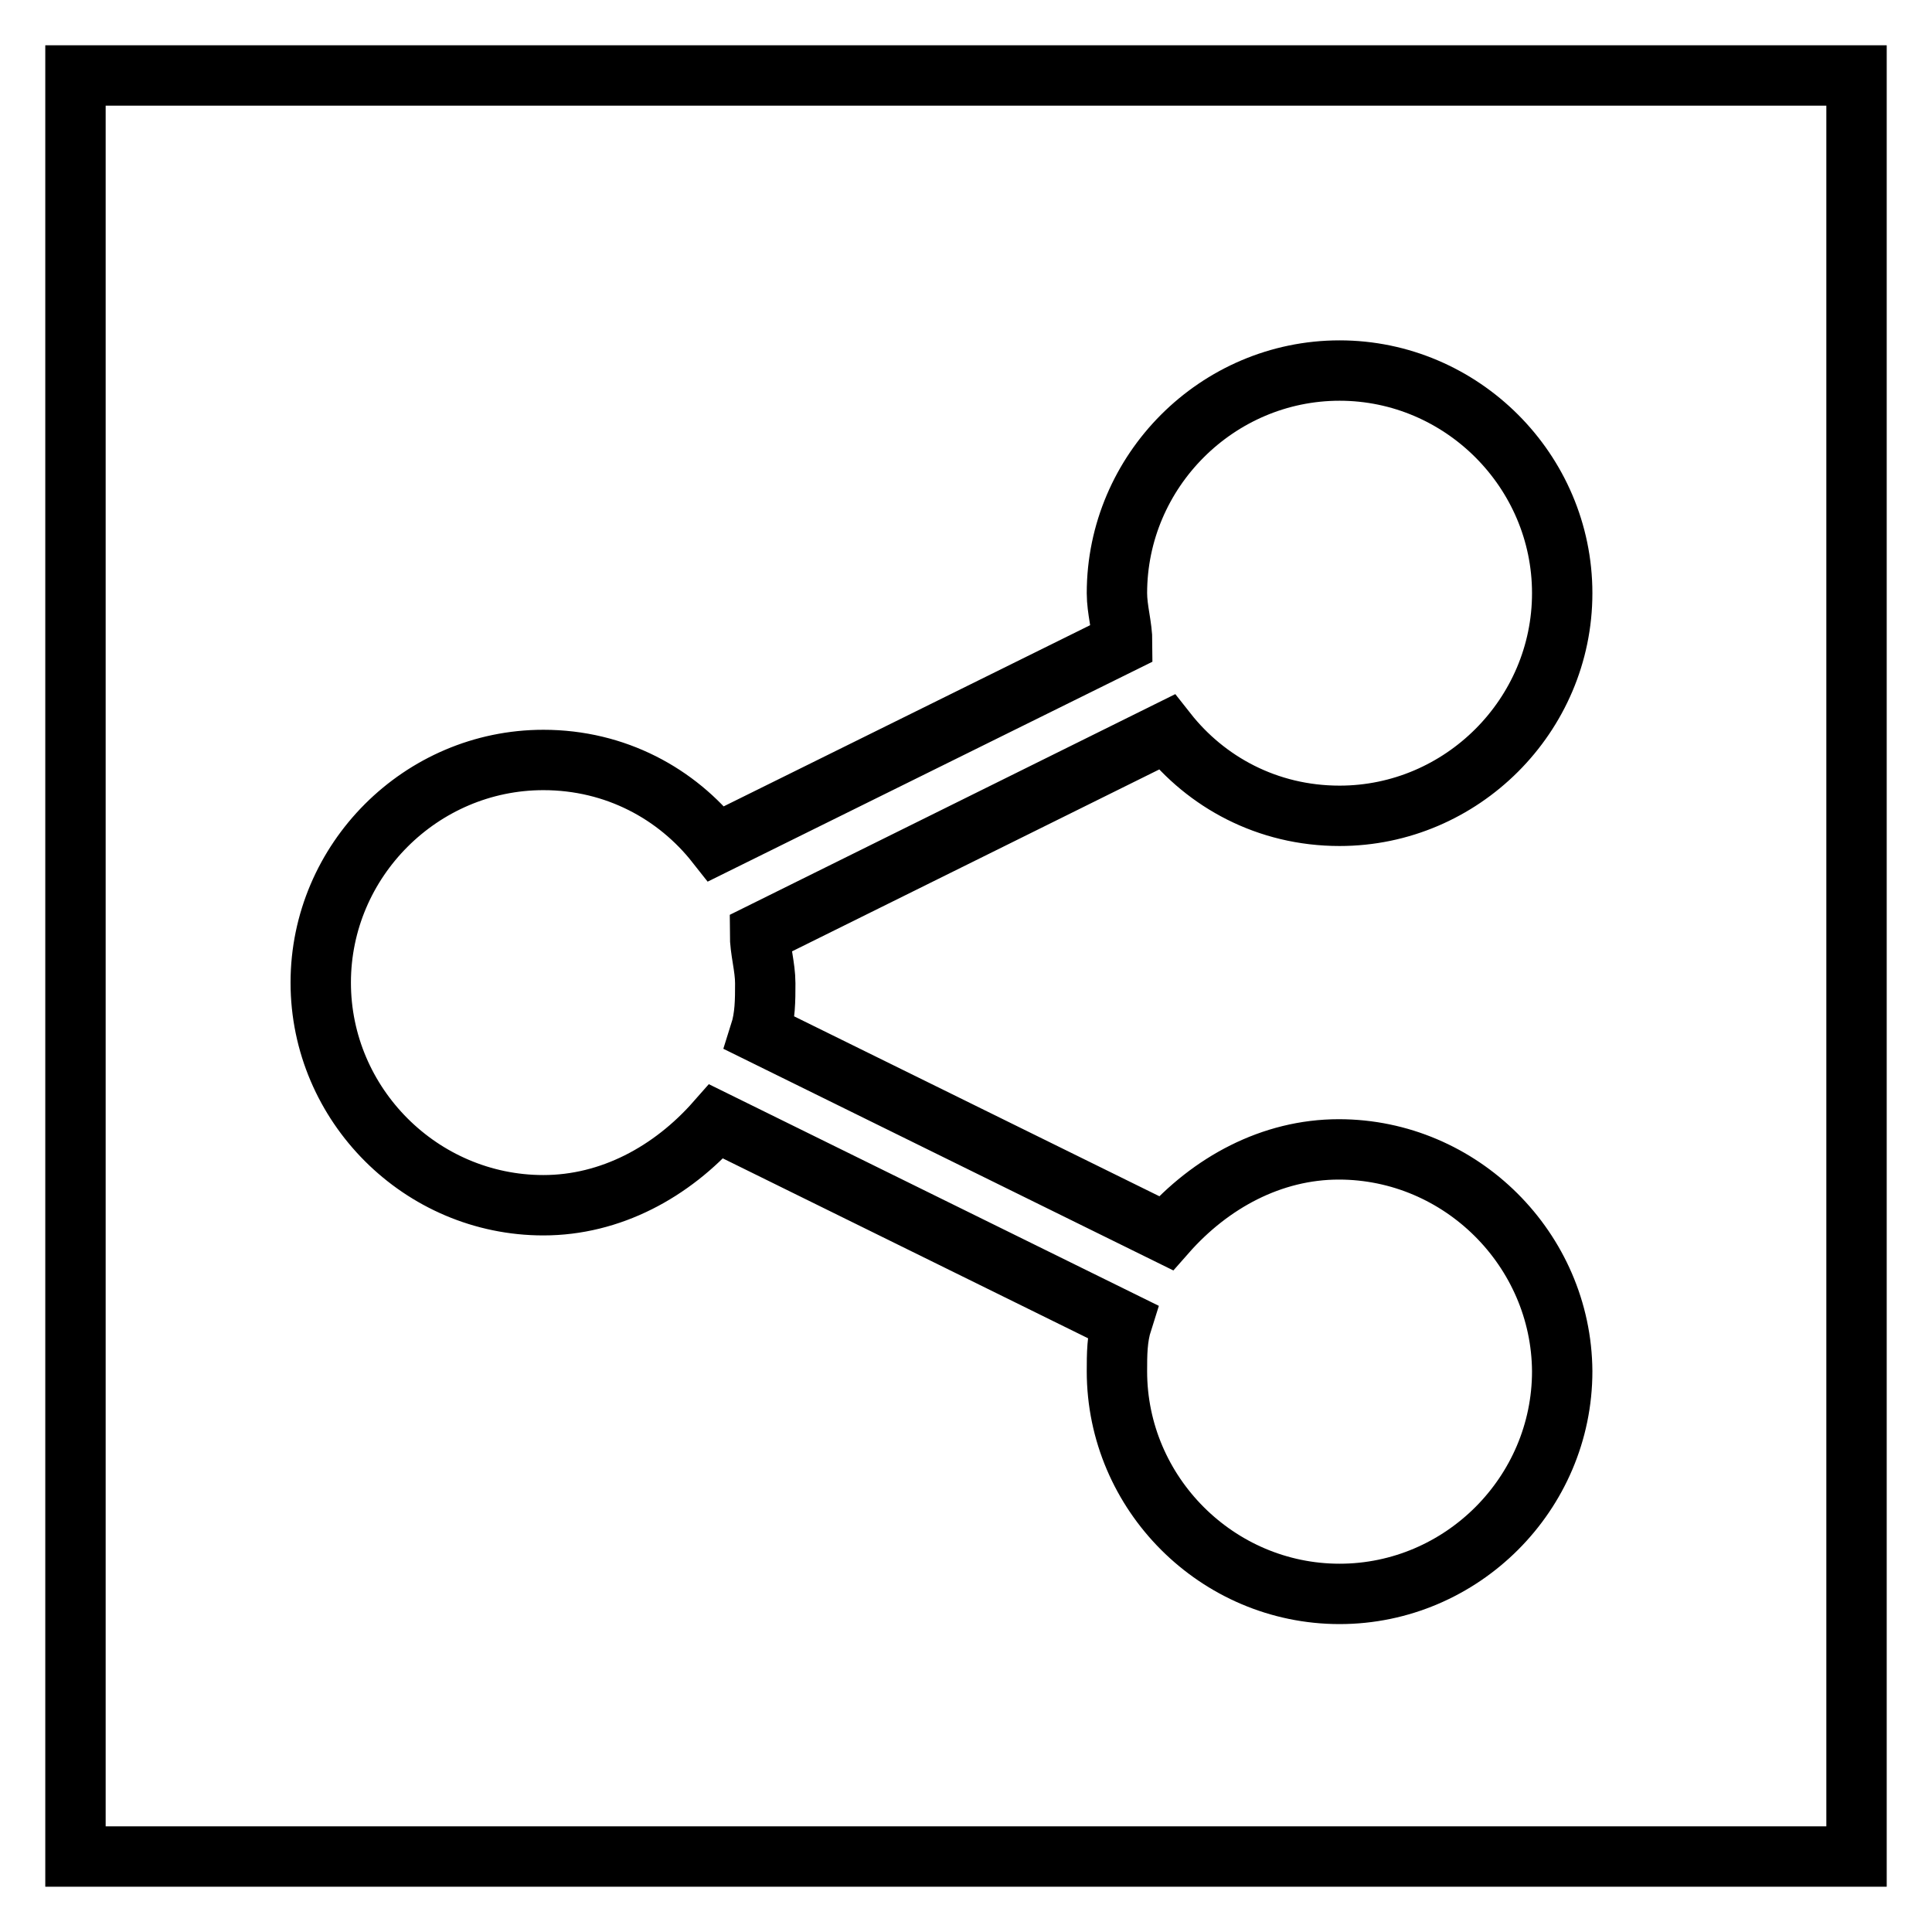
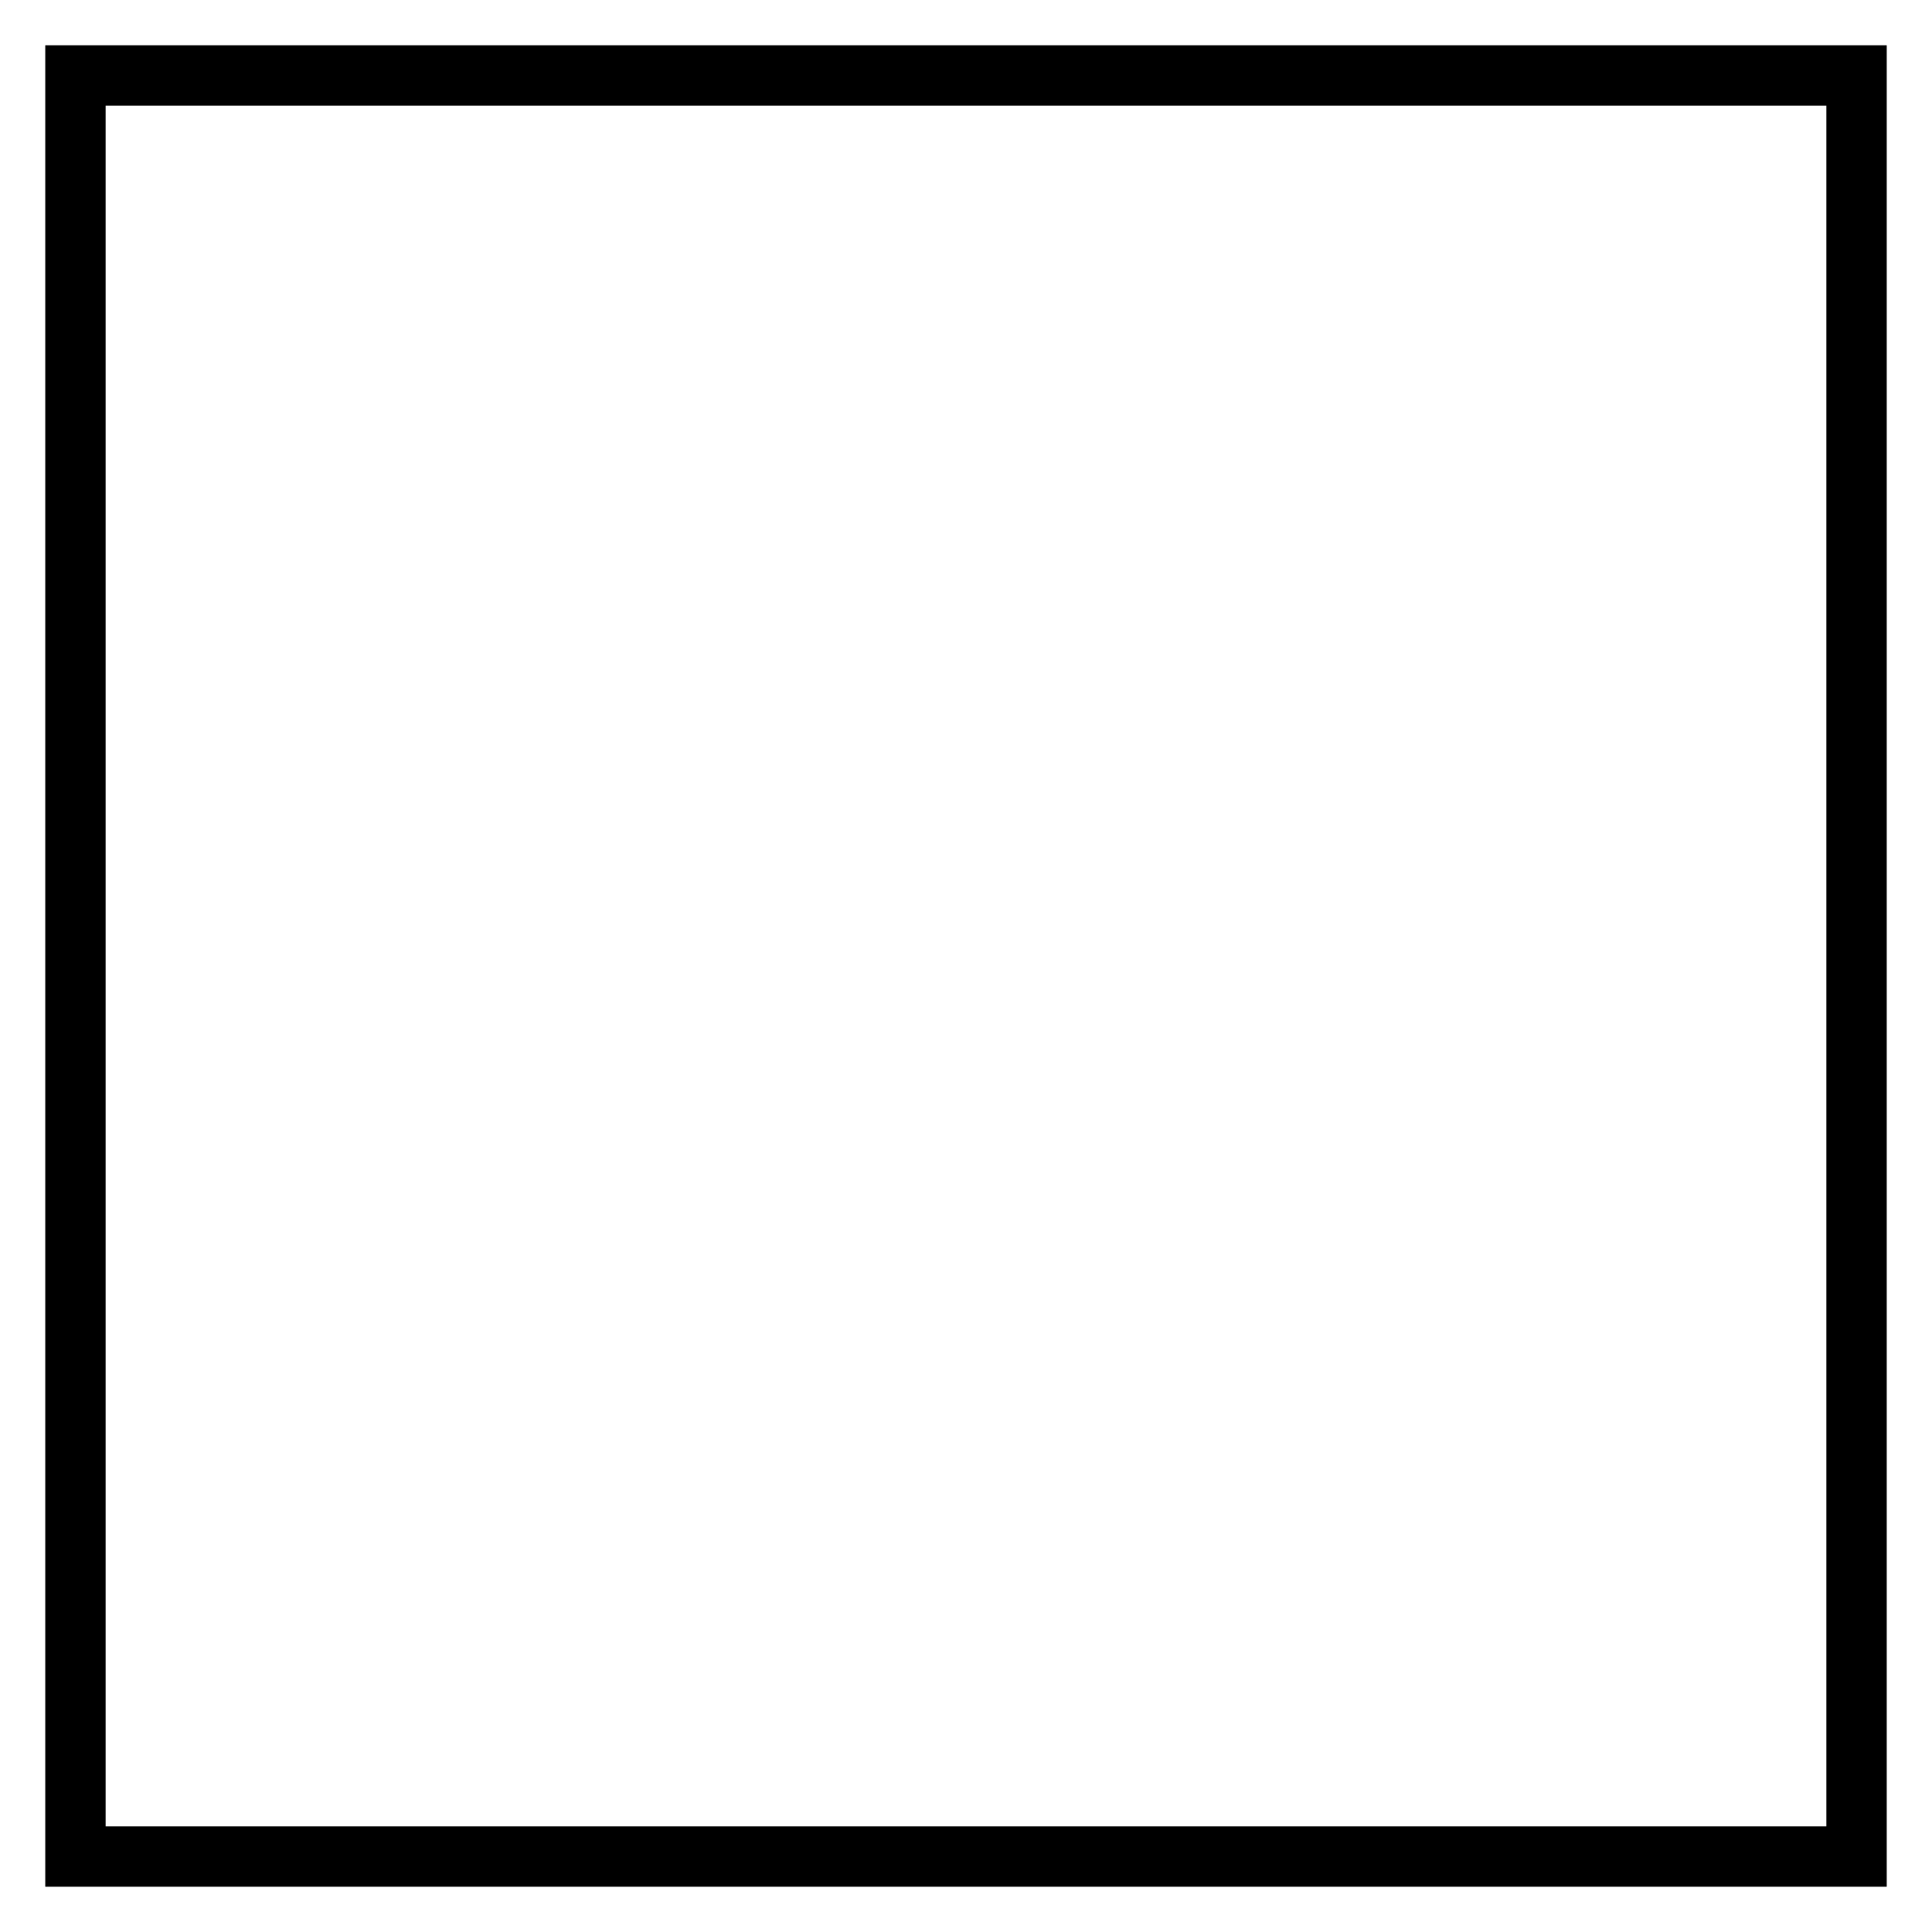
<svg xmlns="http://www.w3.org/2000/svg" version="1.1" x="0px" y="0px" viewBox="0 0 256 256" enable-background="new 0 0 256 256" xml:space="preserve">
  <g>
    <g>
      <path stroke-width="8" fill-opacity="0" stroke="#000000" d="M10,10h236v236H10V10z" />
-       <path stroke-width="8" fill-opacity="0" stroke="#000000" d="M177.4,152.3c-8.9,0-17,4.4-22.9,11.1l-53.8-26.5c0.7-2.2,0.7-4.4,0.7-6.6c0-2.2-0.7-4.4-0.7-6.6L154.6,97c5.2,6.6,13.3,11.1,22.9,11.1c16.2,0,29.5-13.3,29.5-29.5s-13.3-29.5-29.5-29.5c-16.2,0-29.5,13.3-29.5,29.5c0,2.2,0.7,4.4,0.7,6.6l-53.8,26.6c-5.2-6.6-13.3-11.1-22.9-11.1c-16.2,0-29.5,13.3-29.5,29.5s13.3,29.5,29.5,29.5c8.9,0,17-4.4,22.9-11.1l53.8,26.5c-0.7,2.2-0.7,4.4-0.7,6.6c0,16.2,13.3,29.5,29.5,29.5c16.2,0,29.5-13.3,29.5-29.5C206.9,165.6,193.6,152.3,177.4,152.3z" />
    </g>
  </g>
</svg>